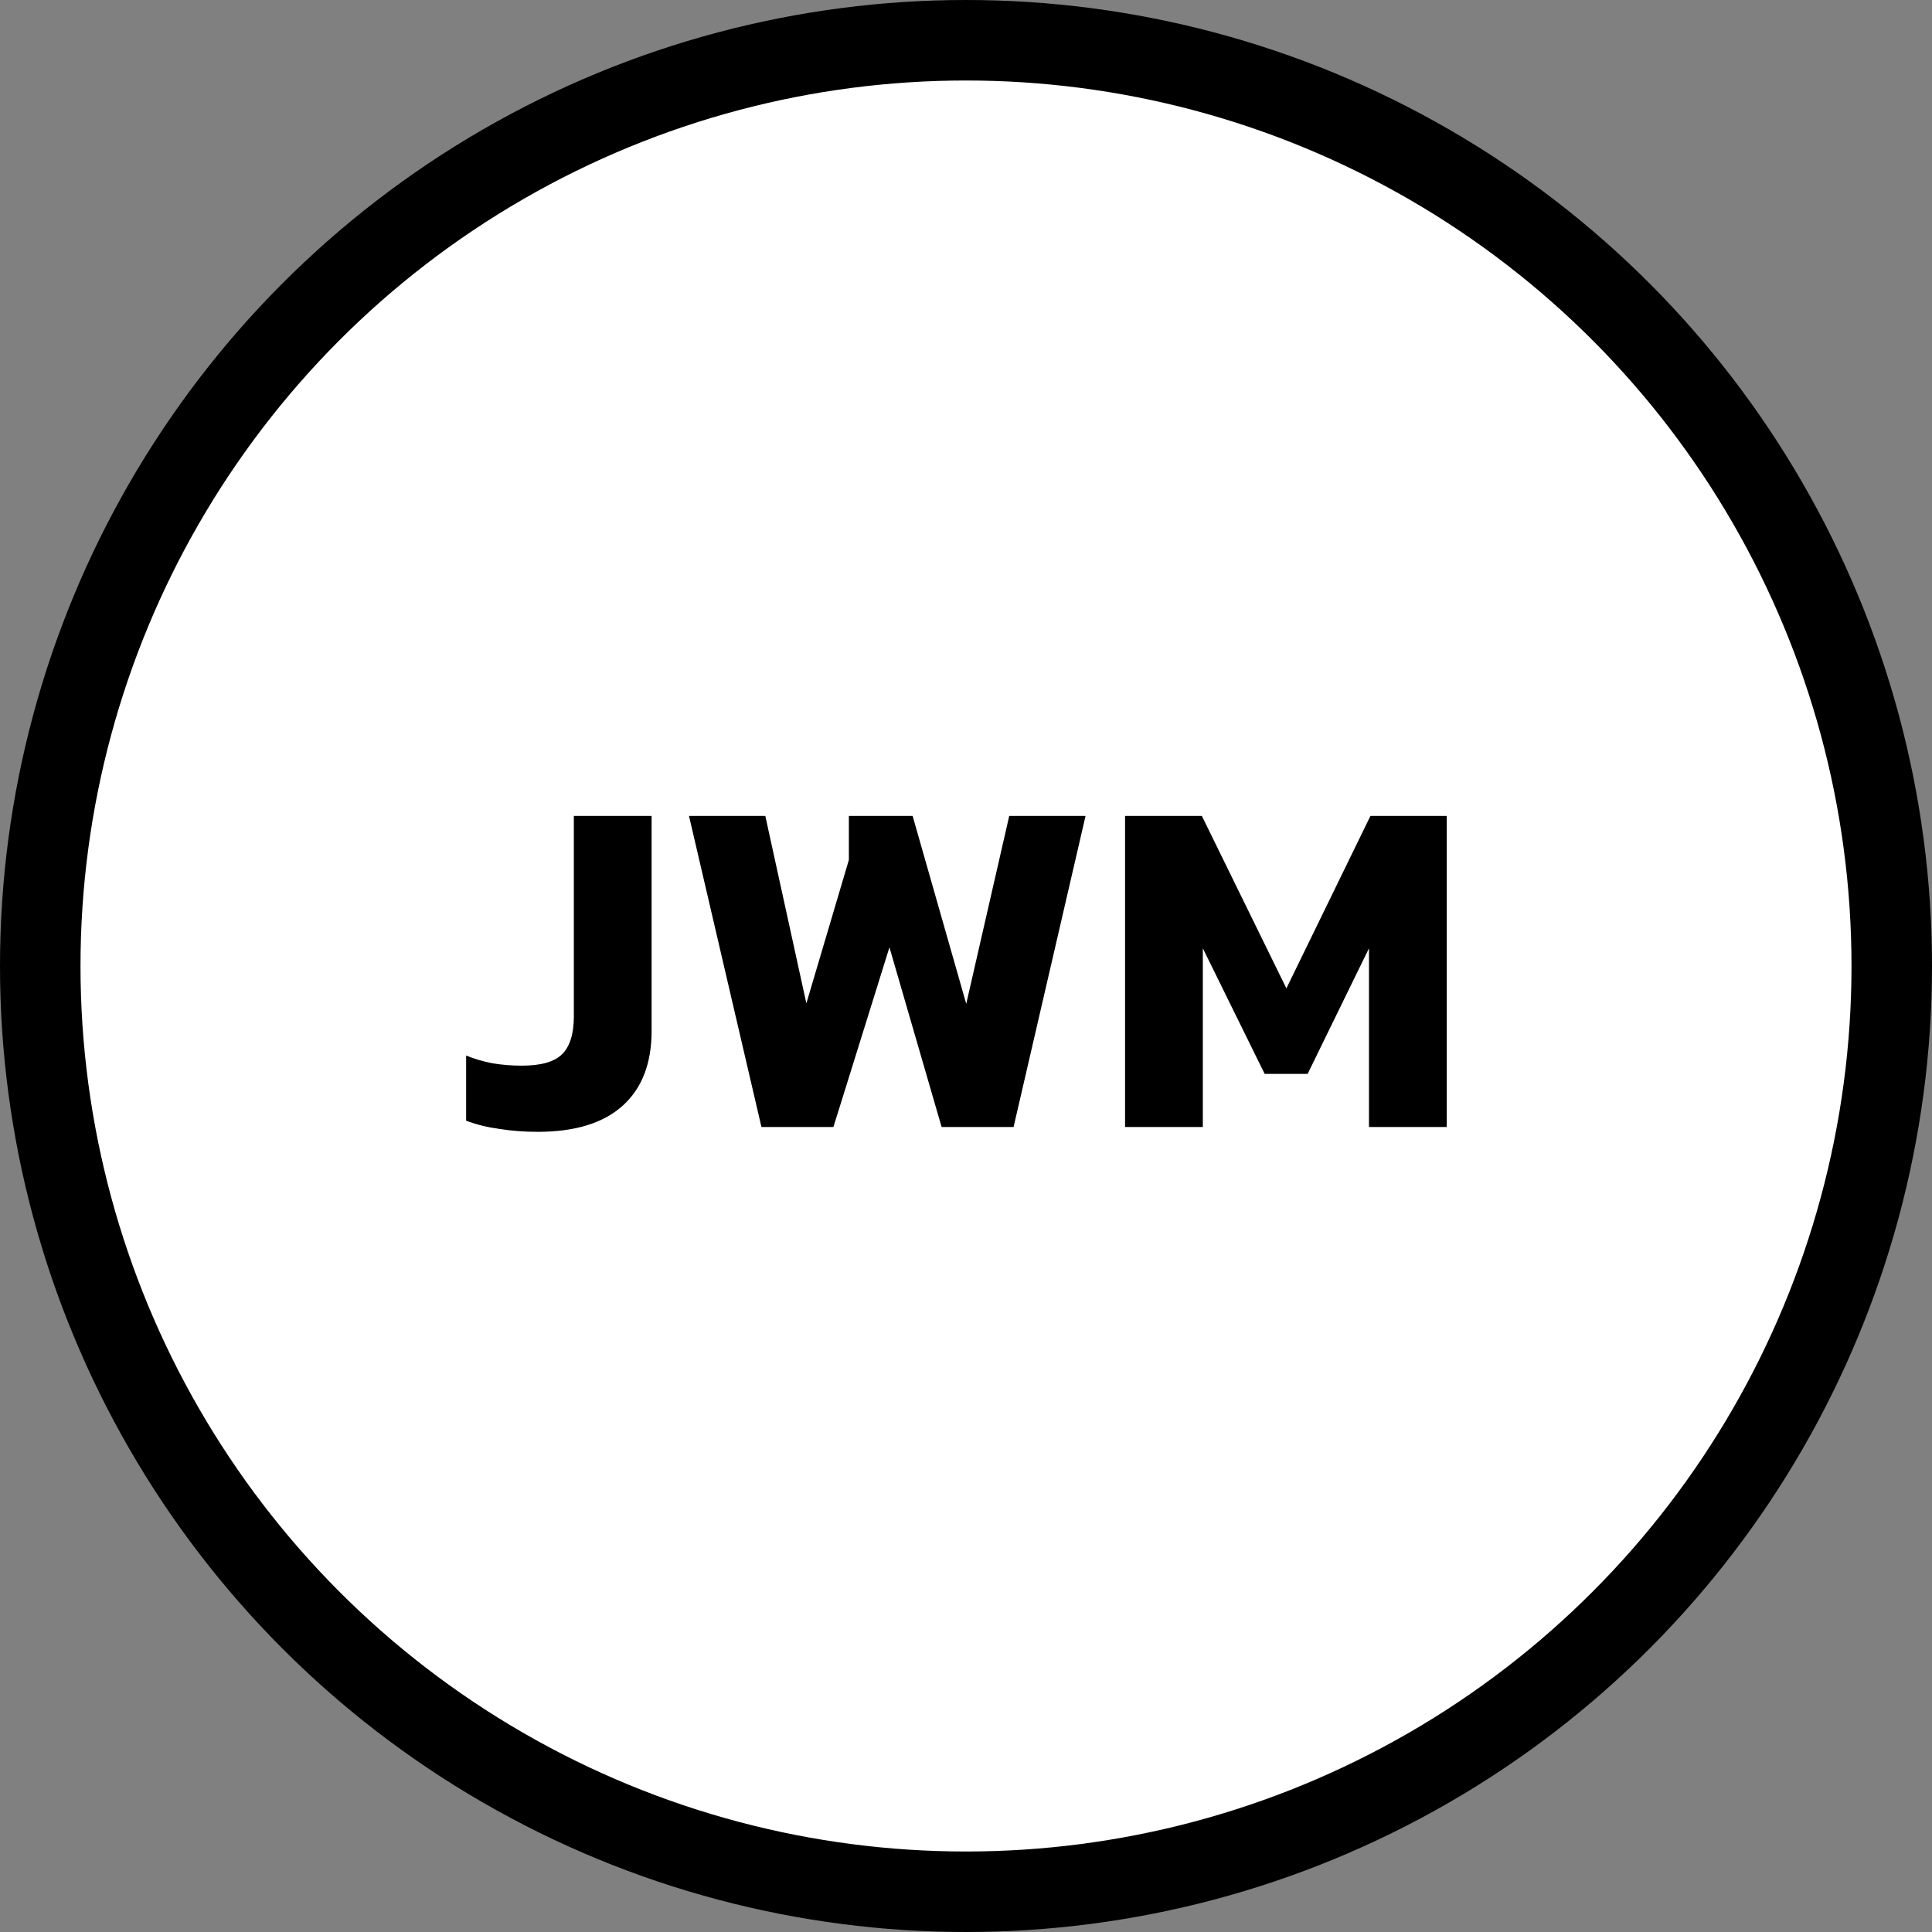
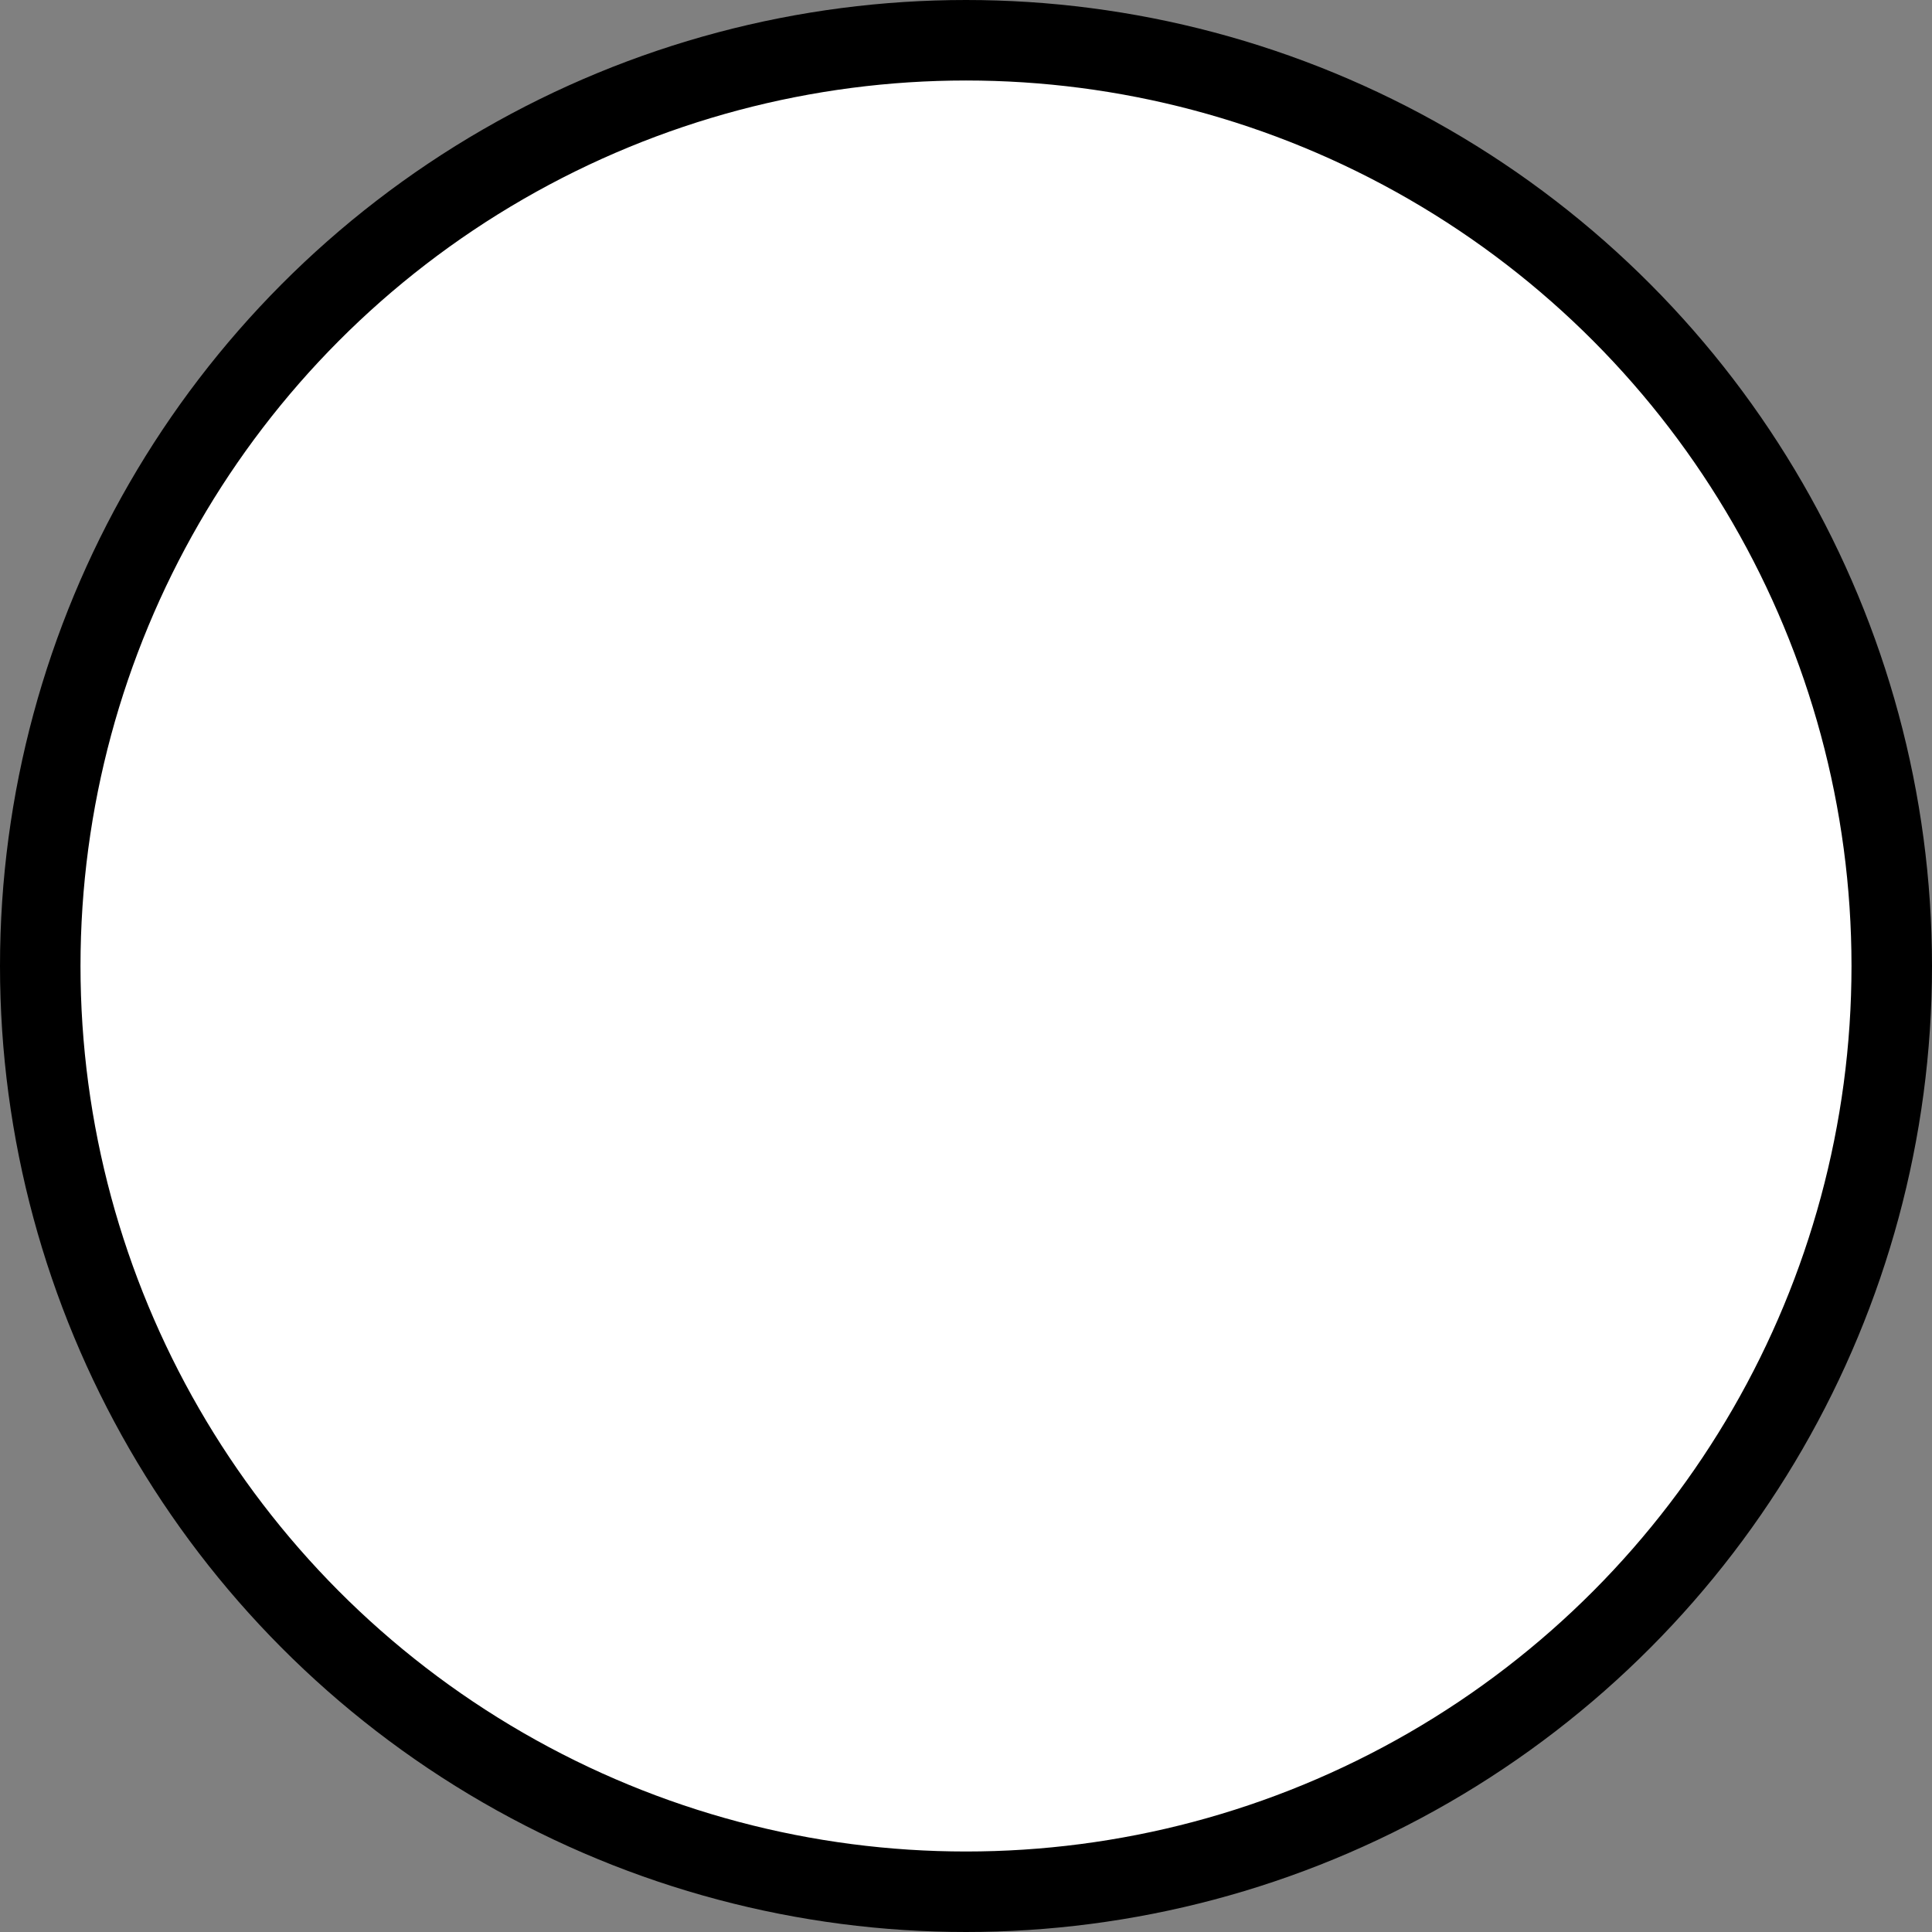
<svg xmlns="http://www.w3.org/2000/svg" width="48" height="48" viewBox="0 0 48 48" fill="none">
  <rect x="0" y="0" width="48" height="48" fill="#808080" stroke="none" />
  <circle cx="24" cy="24" r="23" fill="white" stroke="black" stroke-width="2" />
-   <path d="M13.357 28.12C13.029 28.12 12.713 28.096 12.409 28.048C12.113 28.008 11.837 27.94 11.581 27.844V26.224C11.773 26.304 11.989 26.368 12.229 26.416C12.469 26.456 12.713 26.476 12.961 26.476C13.433 26.476 13.765 26.384 13.957 26.2C14.157 26.008 14.257 25.692 14.257 25.252V20.272H16.189V25.612C16.189 26.42 15.949 27.04 15.469 27.472C14.989 27.904 14.285 28.12 13.357 28.12ZM18.918 28L17.118 20.272H19.014L20.034 24.928L21.09 21.364V20.272H22.674L24.006 24.94L25.074 20.272H26.97L25.182 28H23.394L22.098 23.536L20.706 28H18.918ZM27.952 28V20.272H29.86L31.96 24.556L34.048 20.272H35.944V28H34.012V23.56L32.488 26.68H31.42L29.884 23.56V28H27.952Z" fill="black" />
</svg>